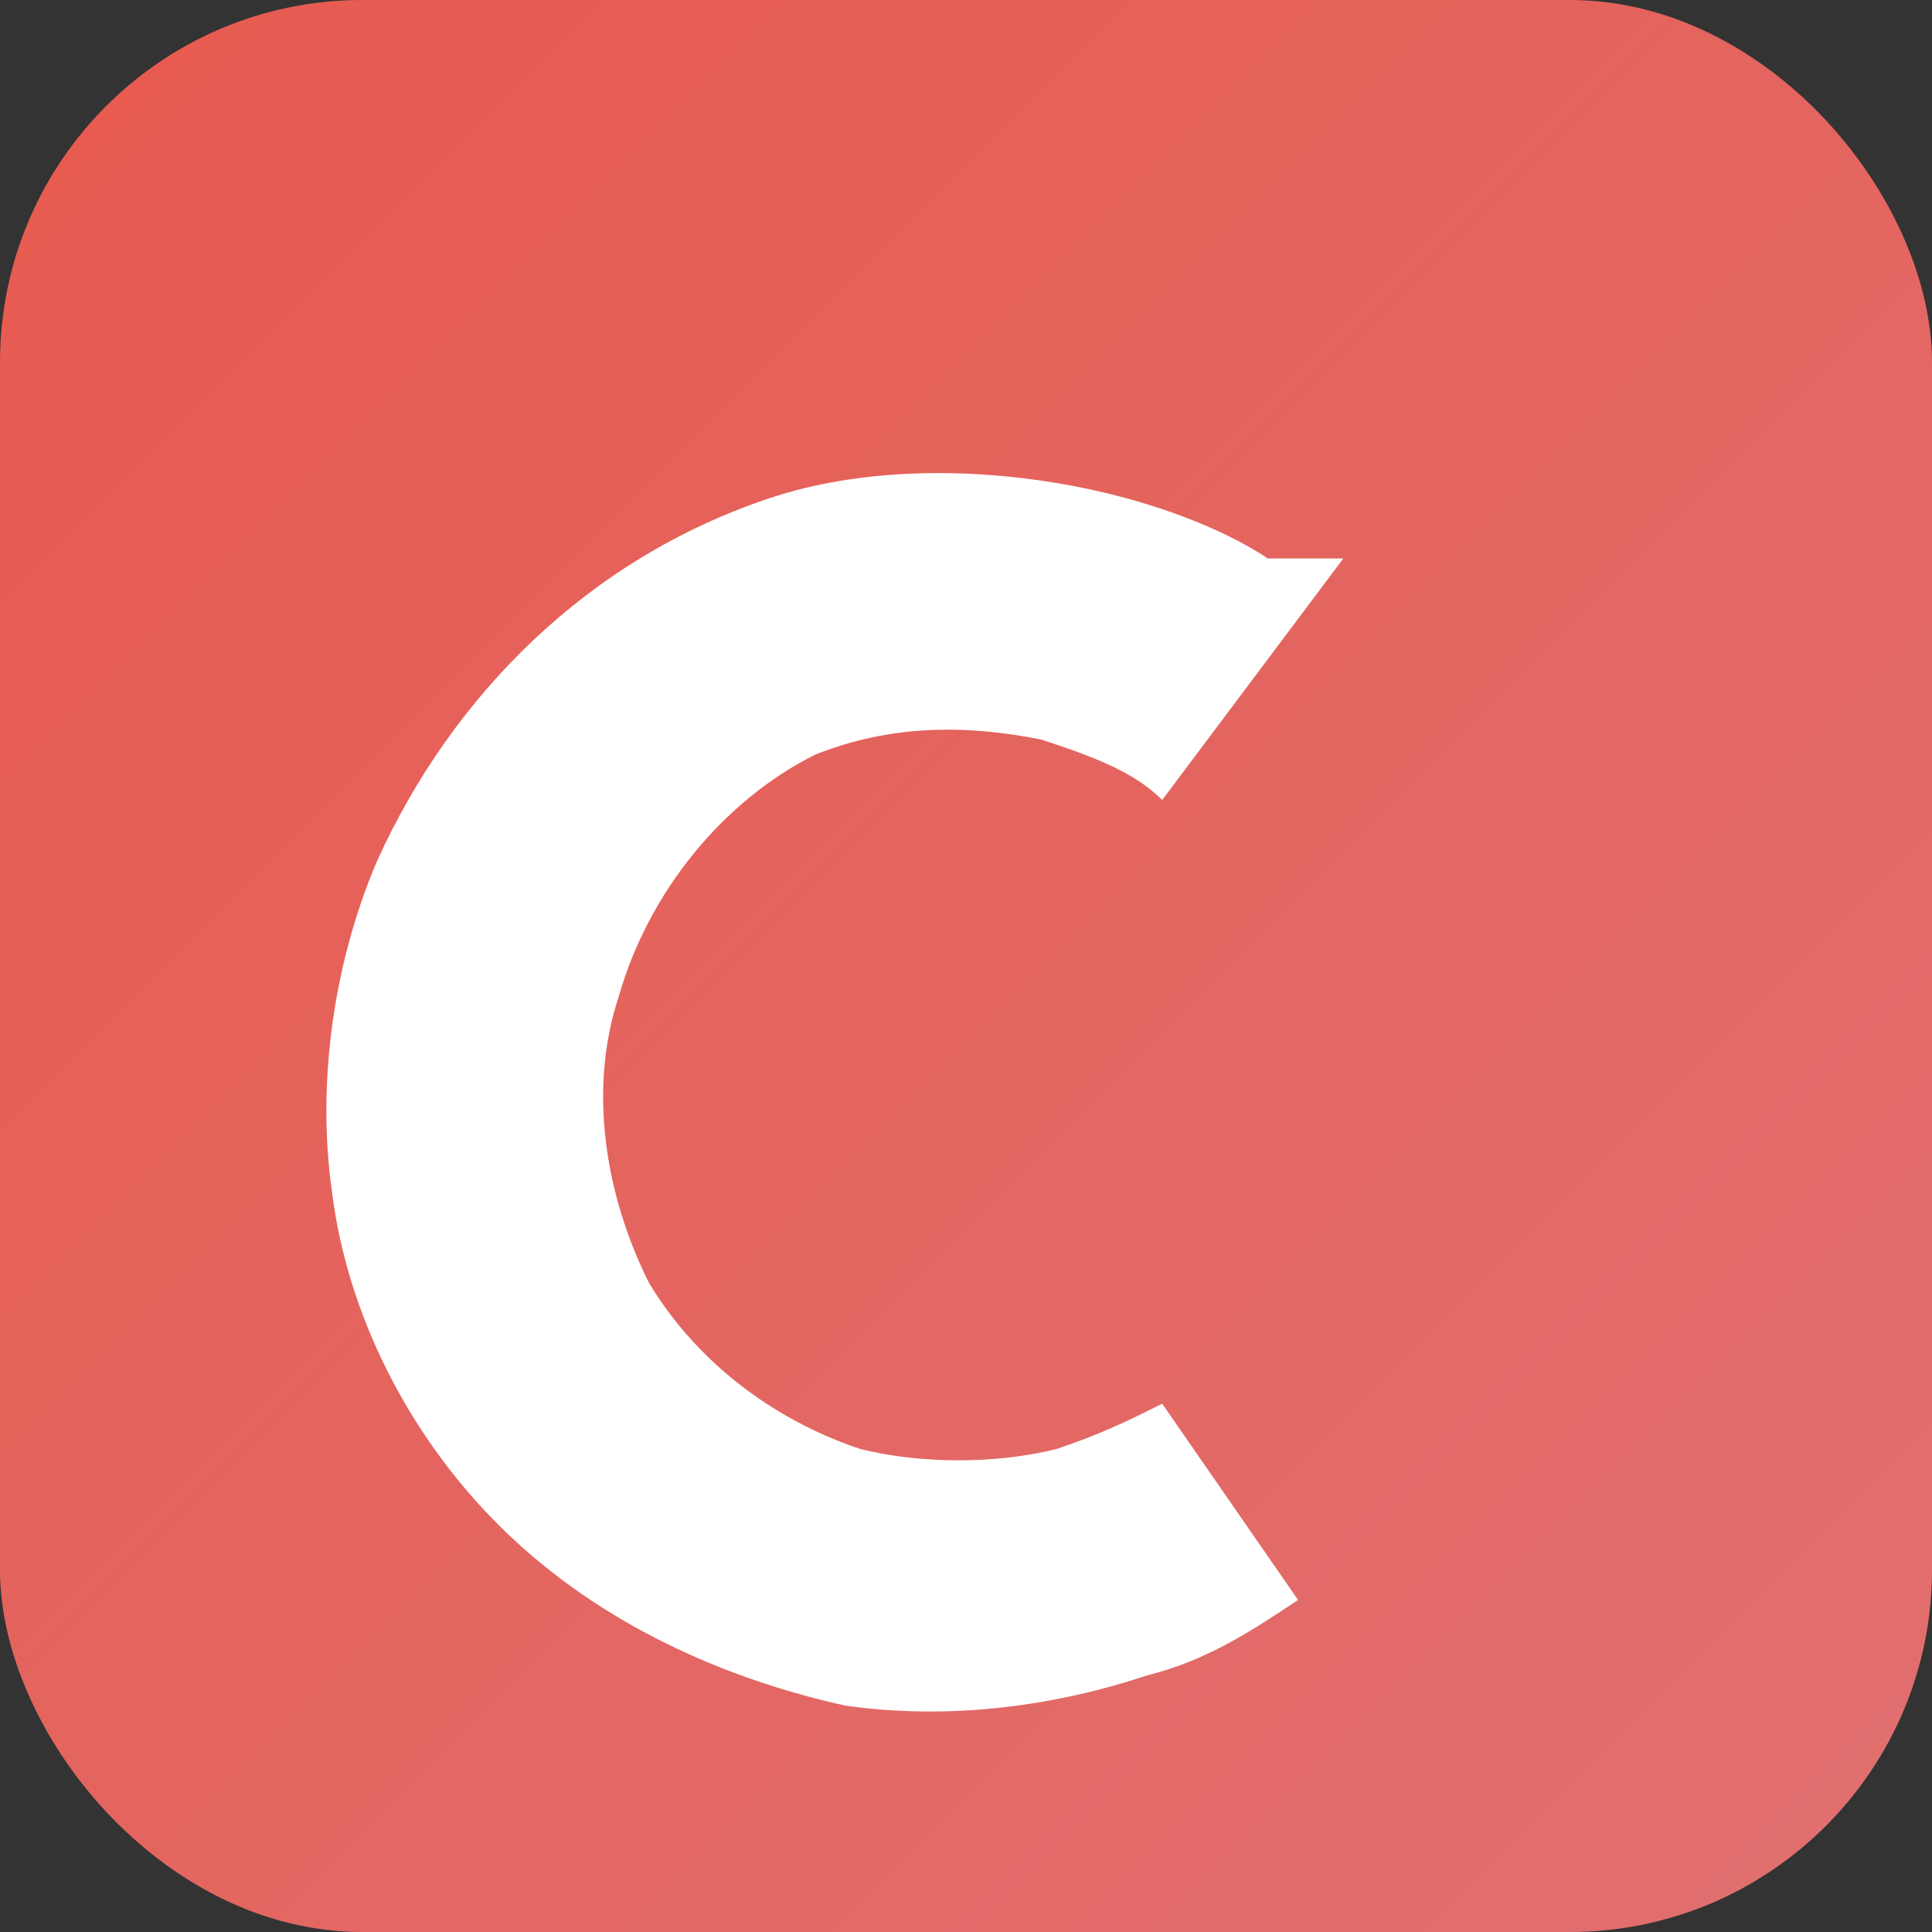
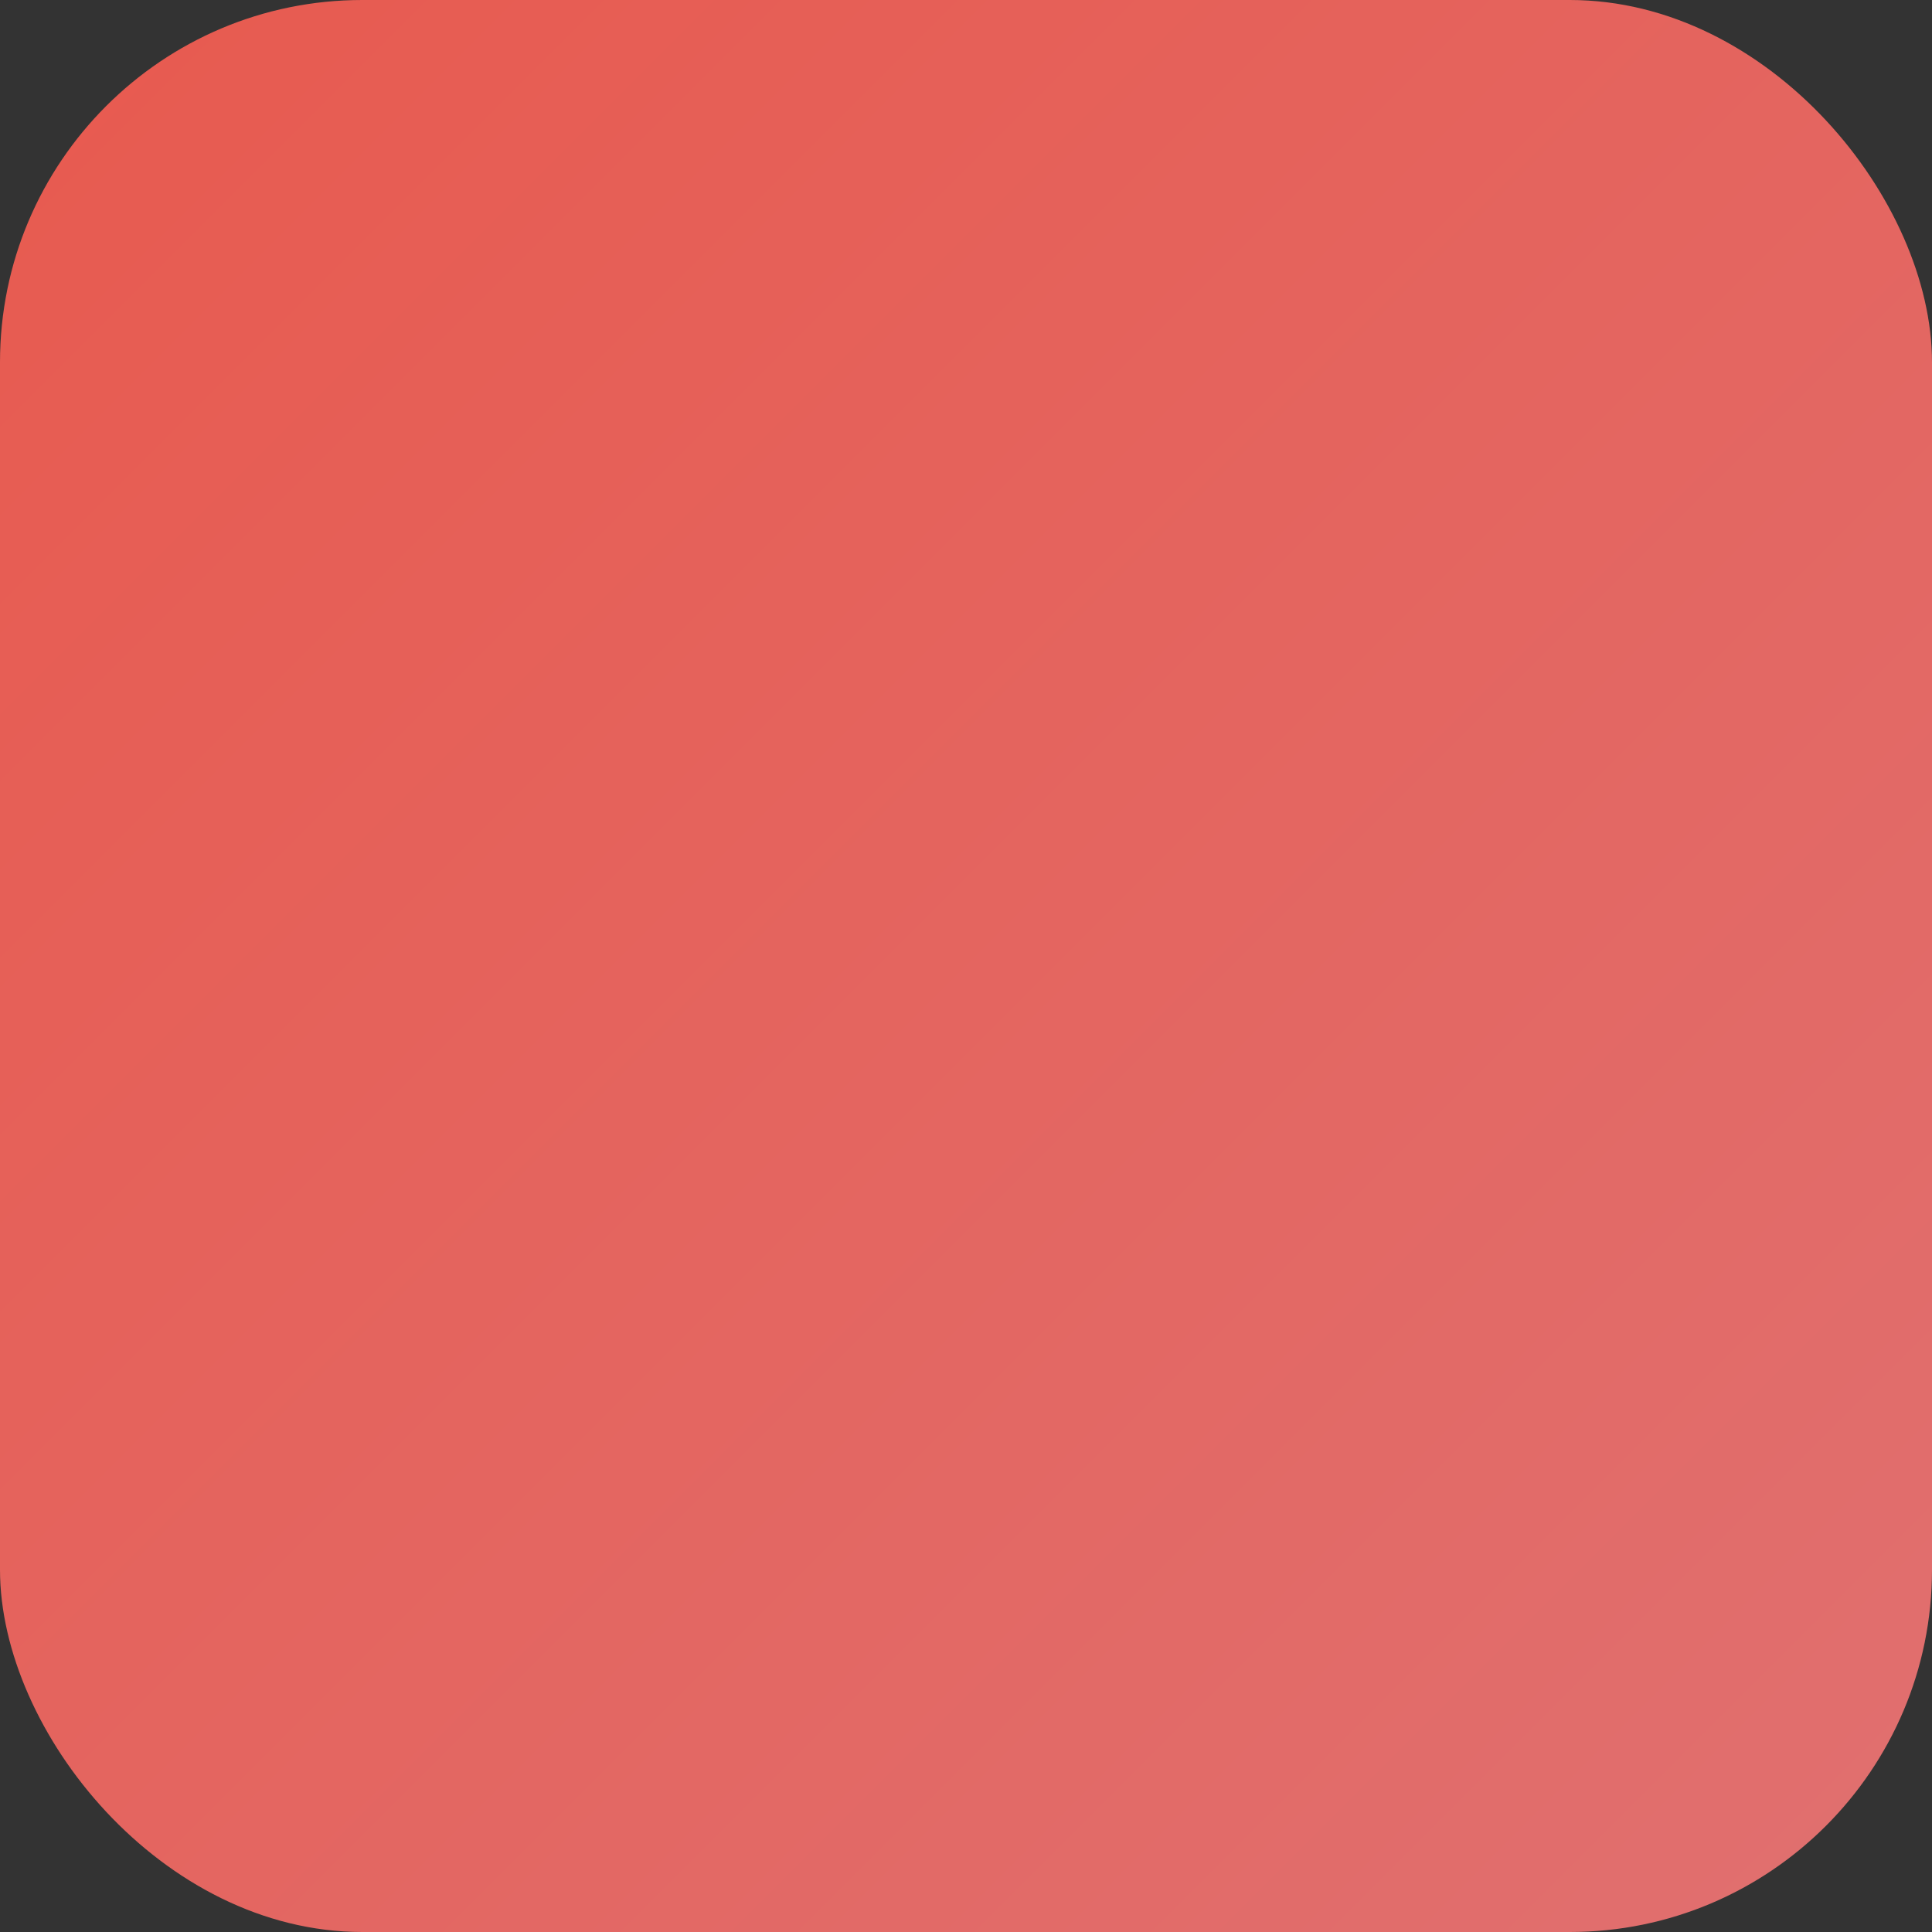
<svg xmlns="http://www.w3.org/2000/svg" viewBox="0 0 512 512">
  <rect x="0" y="0" width="512" height="512" fill="#333333" stroke="none" />
  <defs>
    <linearGradient id="coral-gradient" x1="0%" y1="0%" x2="100%" y2="100%">
      <stop offset="0%" style="stop-color:#e85a4f" />
      <stop offset="100%" style="stop-color:#e07070" />
    </linearGradient>
  </defs>
  <rect width="512" height="512" rx="96" fill="url(#coral-gradient)" />
-   <path fill="#ffffff" d="M336 148c-12-8-32-16-56-20-24-4-52-4-76 4-48 16-84 52-104 96-12 28-16 60-12 88 4 32 20 64 44 88 24 24 56 40 92 48 28 4 56 0 80-8 16-4 28-12 40-20l-36-52c-8 4-16 8-28 12-16 4-36 4-52 0-24-8-44-24-56-44-12-24-16-52-8-76 8-28 28-52 52-64 20-8 40-8 60-4 12 4 24 8 32 16l48-64z" />
</svg>